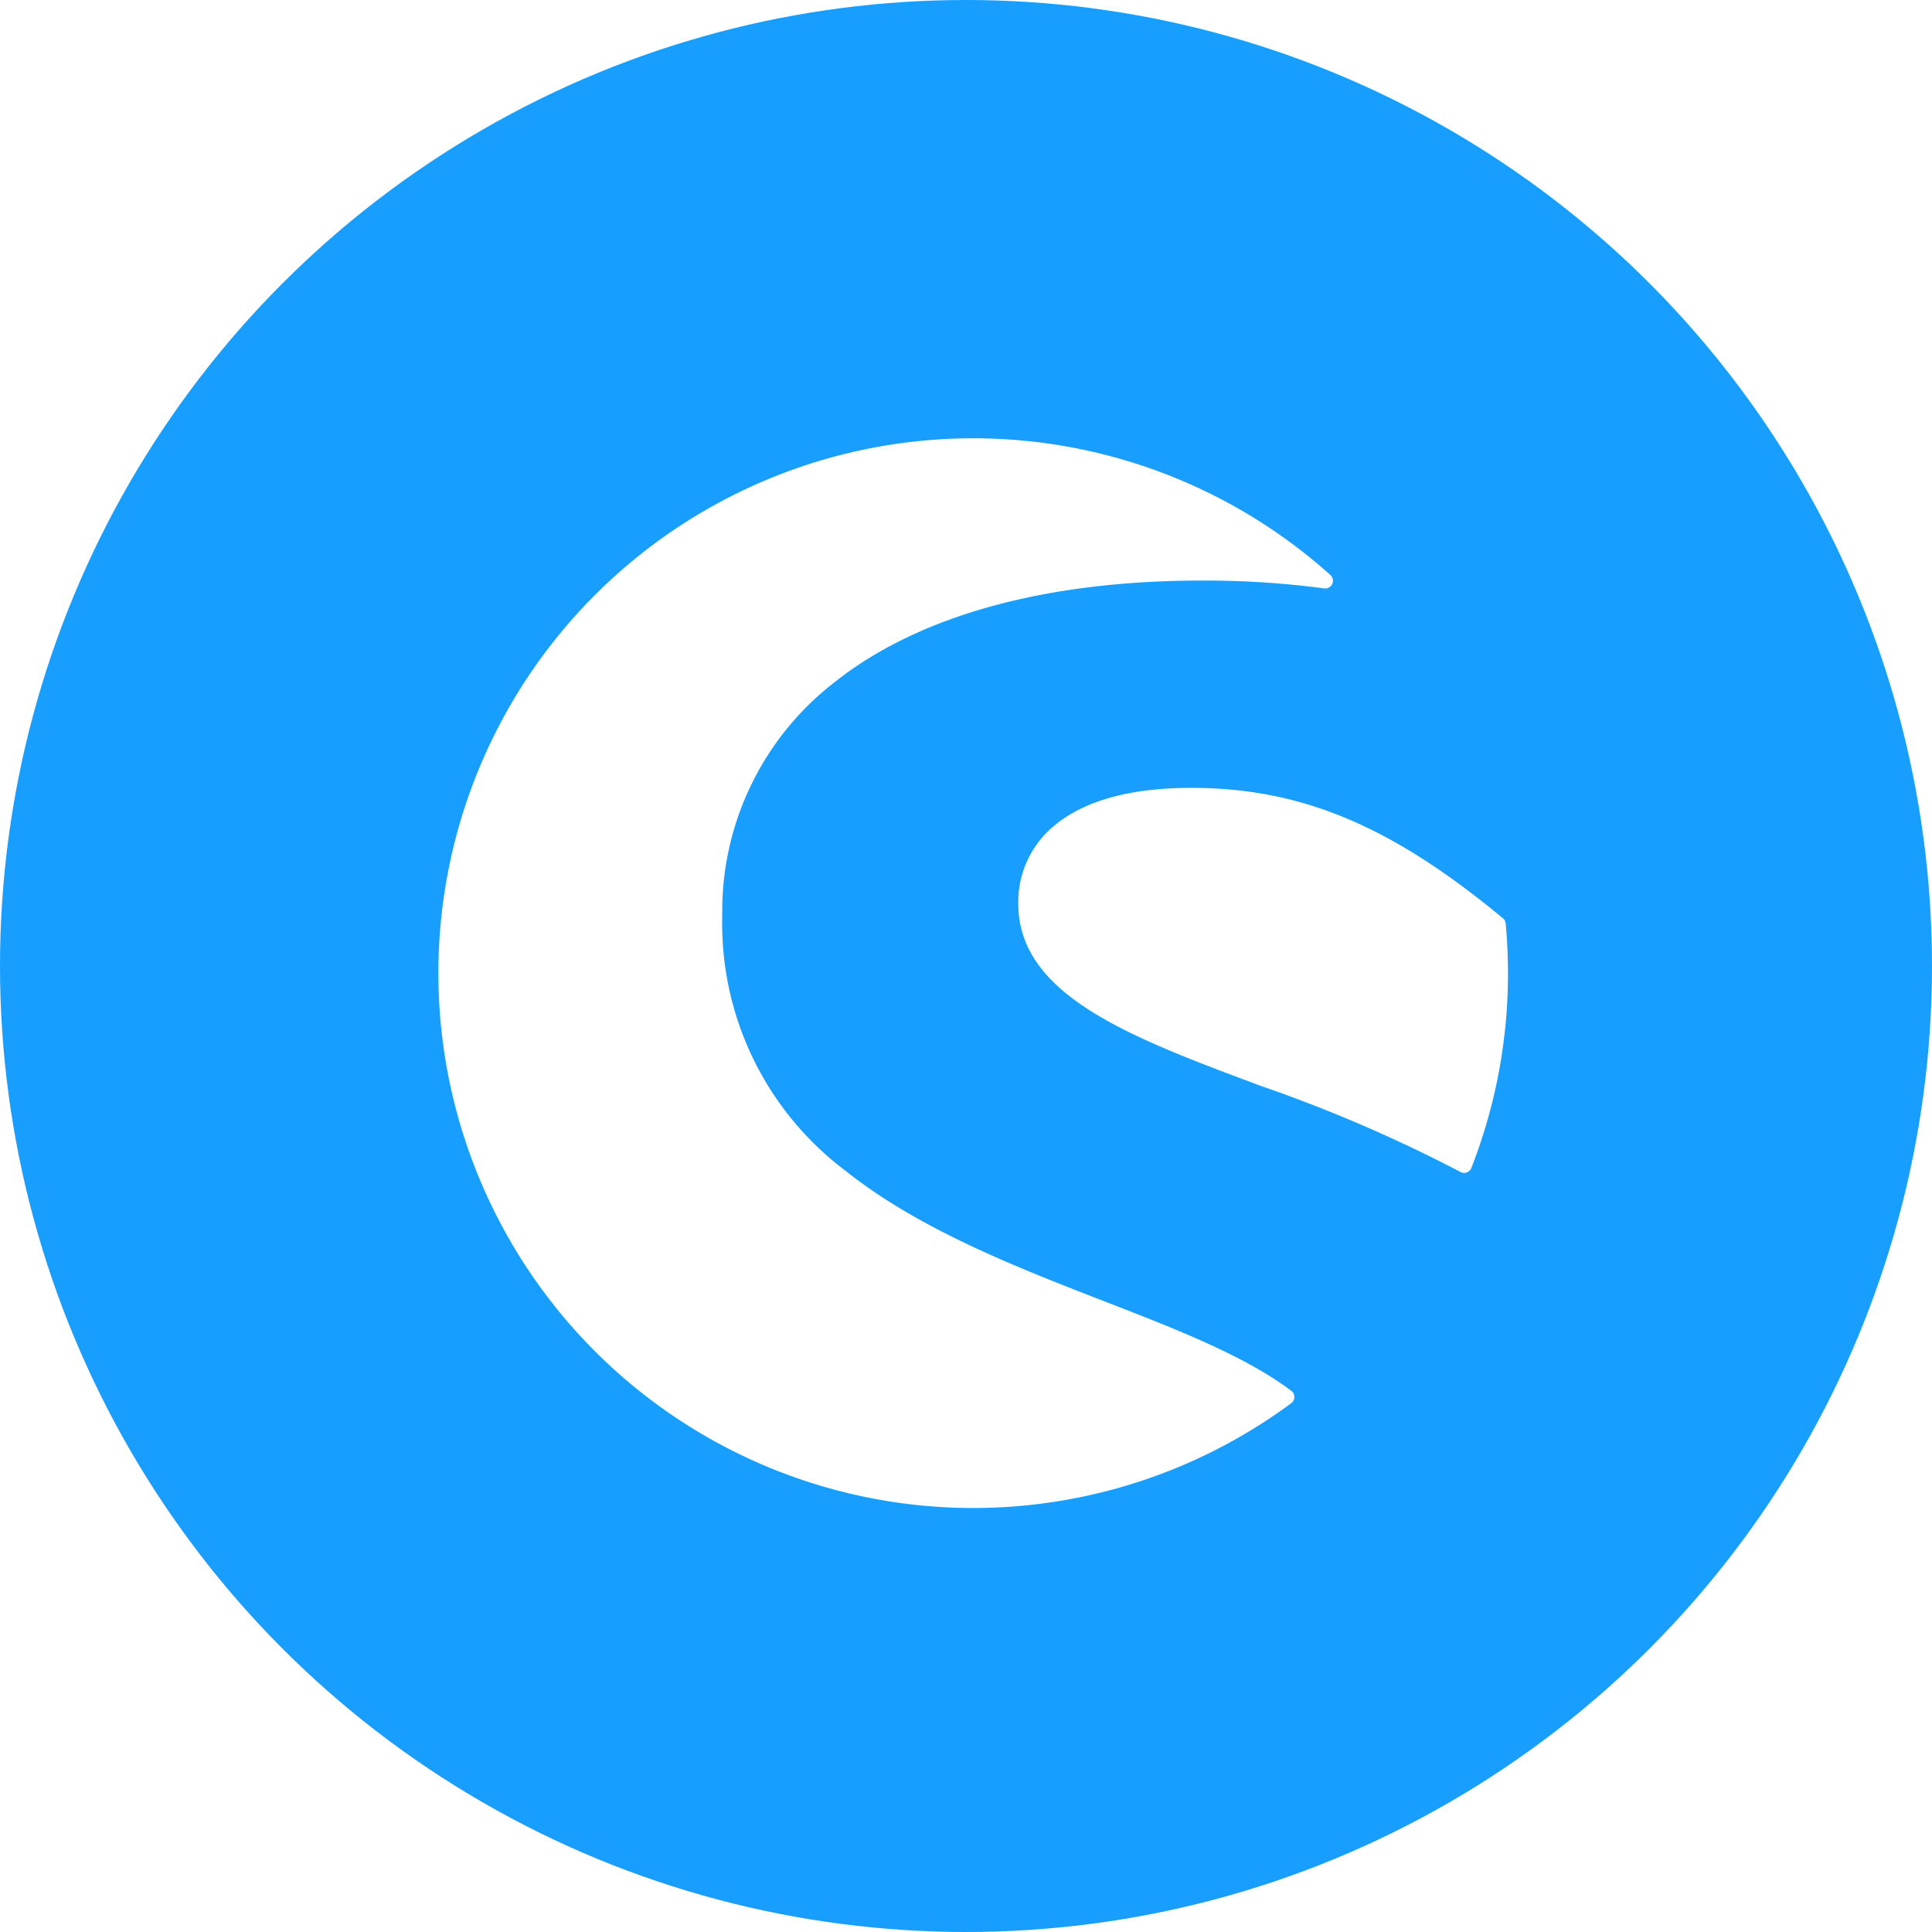
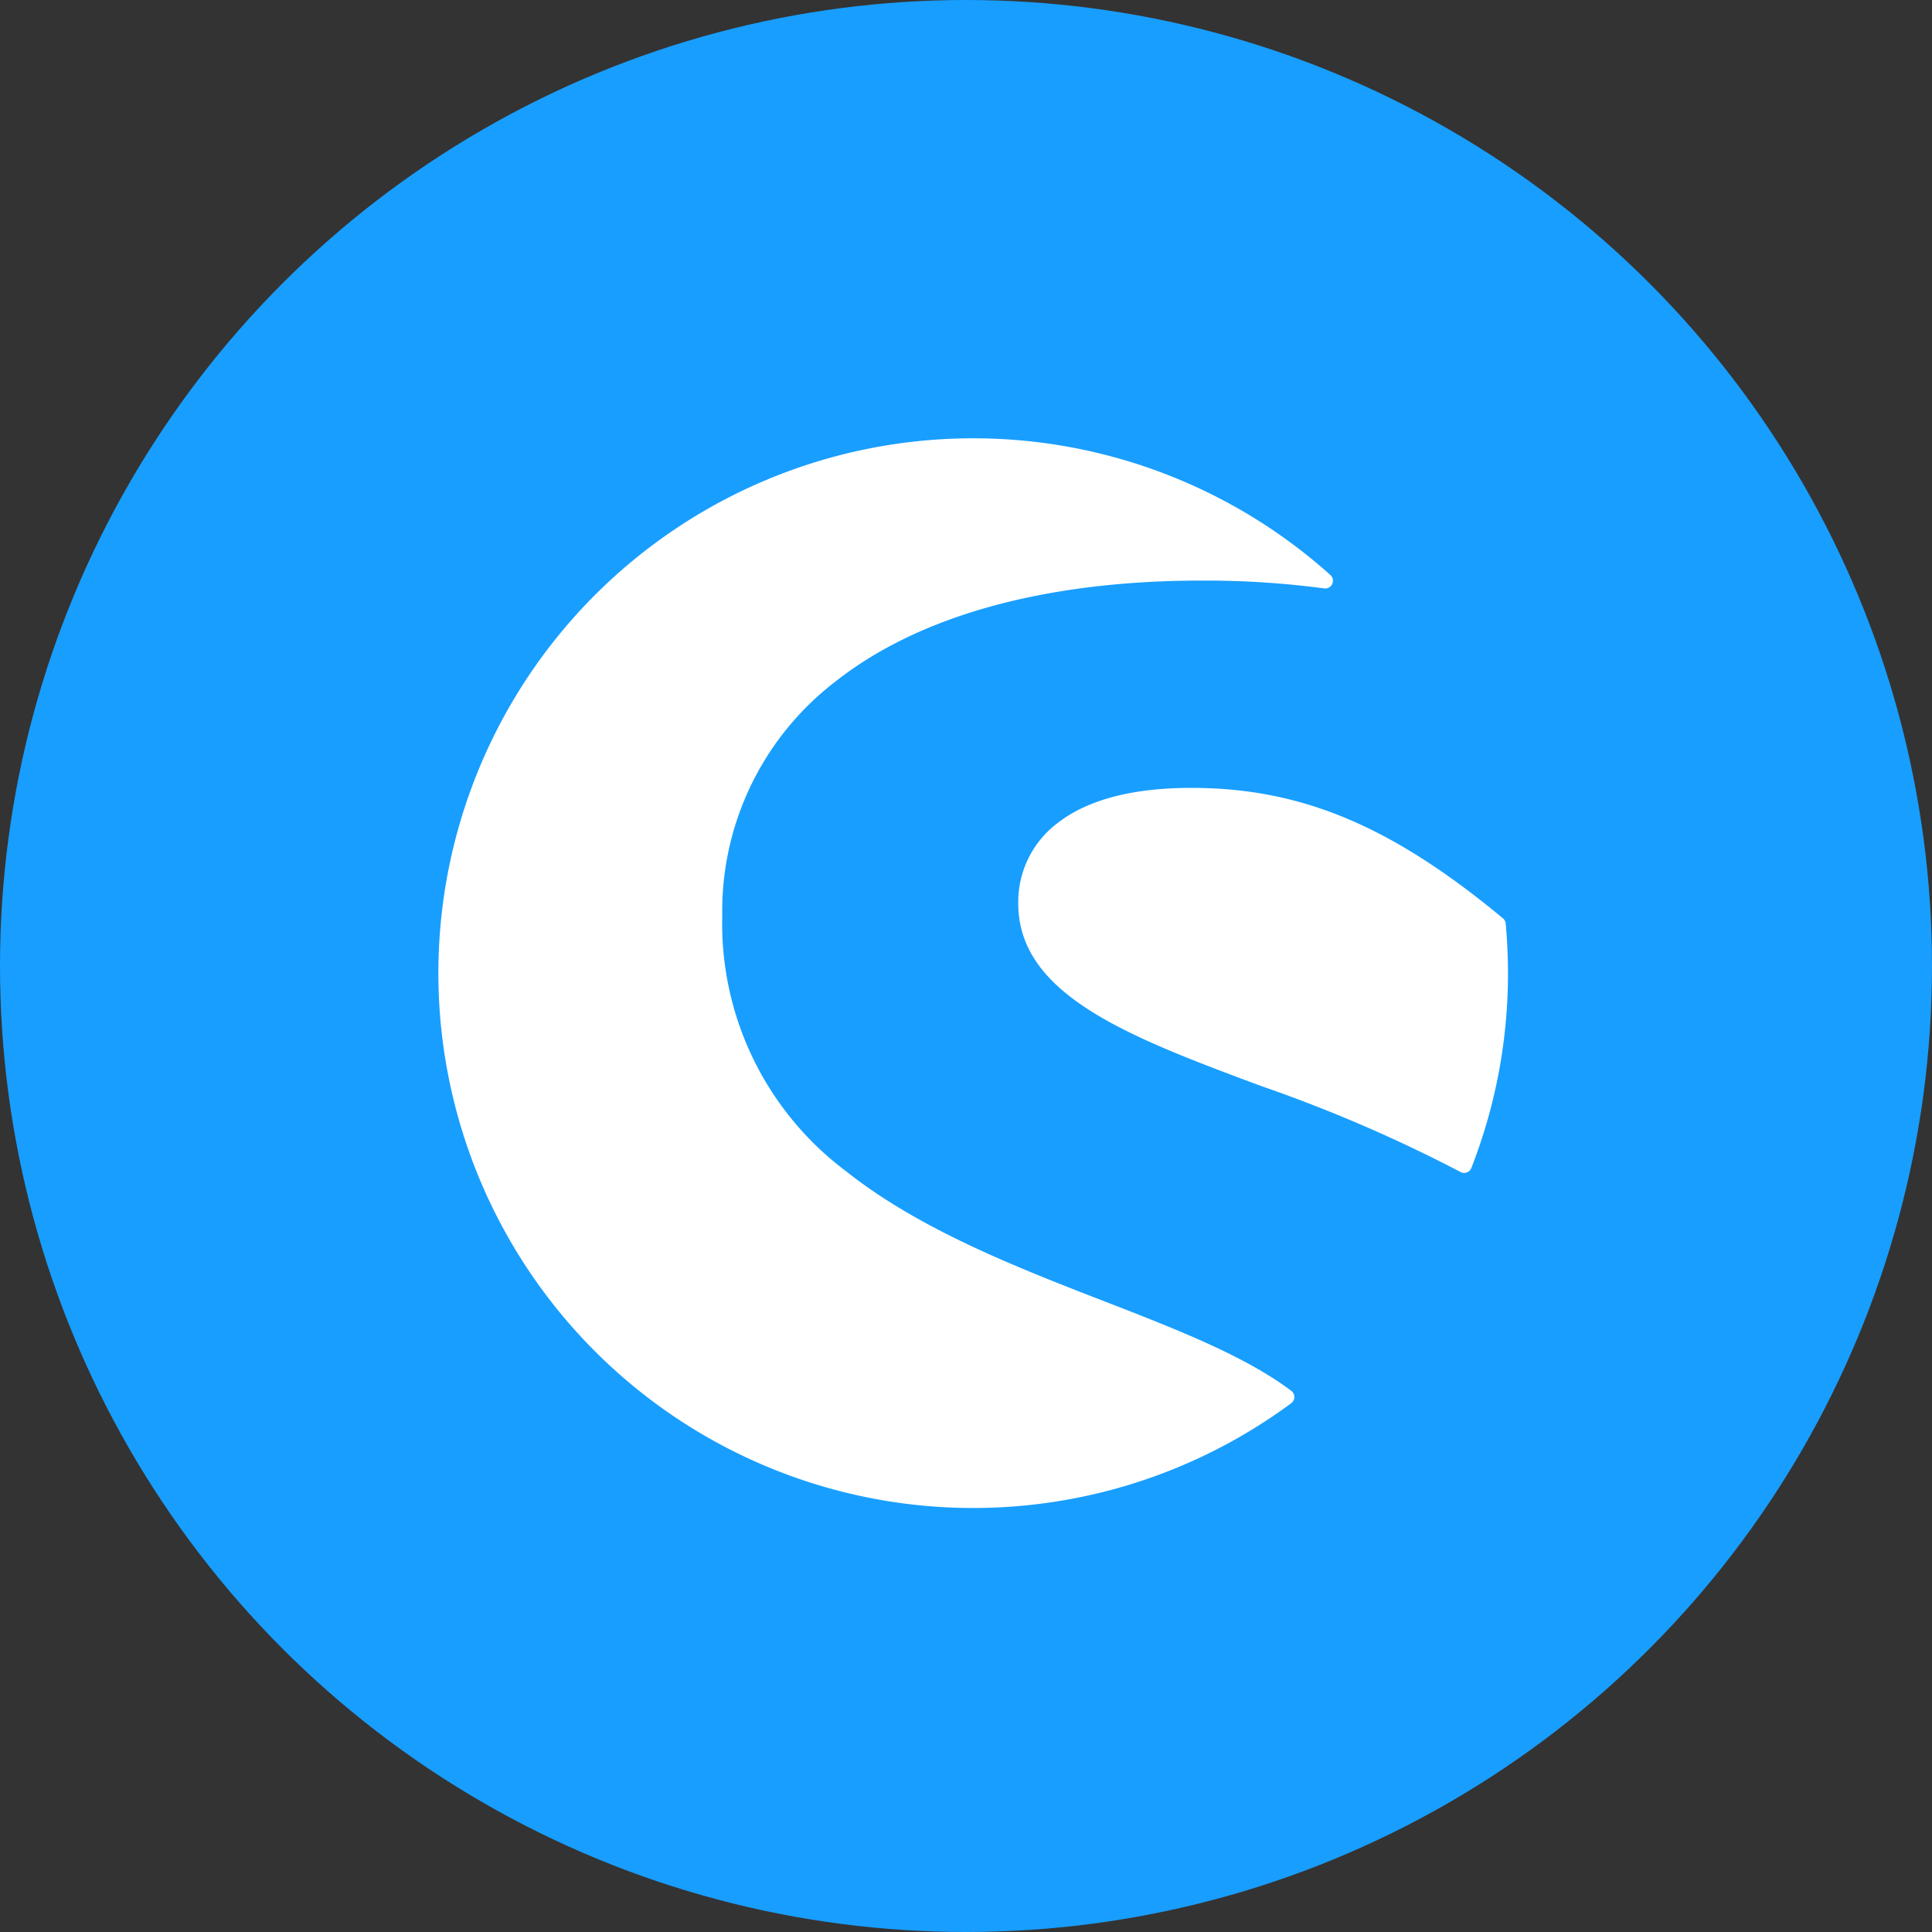
<svg xmlns="http://www.w3.org/2000/svg" width="150" height="150" viewBox="0 0 150 150">
  <rect x="0" y="0" width="150" height="150" fill="#333333" stroke="none" />
  <defs>
    <clipPath id="clip-shopware">
      <rect width="150" height="150" />
    </clipPath>
  </defs>
  <g id="shopware" clip-path="url(#clip-shopware)">
-     <rect width="150" height="150" fill="#fff" />
    <circle id="Ellipse_592" data-name="Ellipse 592" cx="75" cy="75" r="75" fill="#189eff" />
    <g id="XMLID_561_" transform="translate(6.496 6.494)">
      <path id="XMLID_563_" d="M93.756,101.488c-3.608-2.717-8.929-4.785-14.56-6.967-6.7-2.6-14.3-5.548-20.009-10.084A24.009,24.009,0,0,1,49.58,64.594a22.449,22.449,0,0,1,8.838-18.213c6.484-5.1,16.311-7.8,28.41-7.8a69.965,69.965,0,0,1,9.5.611.6.6,0,0,0,.476-1.034,41.526,41.526,0,1,0-3.049,64.292.593.593,0,0,0,.242-.476A.6.6,0,0,0,93.756,101.488Z" transform="translate(0)" fill="#fff" />
      <path id="XMLID_562_" d="M125.044,74.037a.6.6,0,0,0-.211-.408c-8.665-7.193-15.677-10.129-24.2-10.129-4.544,0-8.031.913-10.355,2.71A7.671,7.671,0,0,0,87.2,72.482c0,7.133,8.718,10.386,18.817,14.152a113.56,113.56,0,0,1,15.518,6.687.563.563,0,0,0,.287.075.647.647,0,0,0,.2-.038.6.6,0,0,0,.355-.347,41.447,41.447,0,0,0,2.845-15.141C125.218,76.648,125.165,75.357,125.044,74.037Z" transform="translate(-14.638 -8.823)" fill="#fff" />
    </g>
  </g>
</svg>